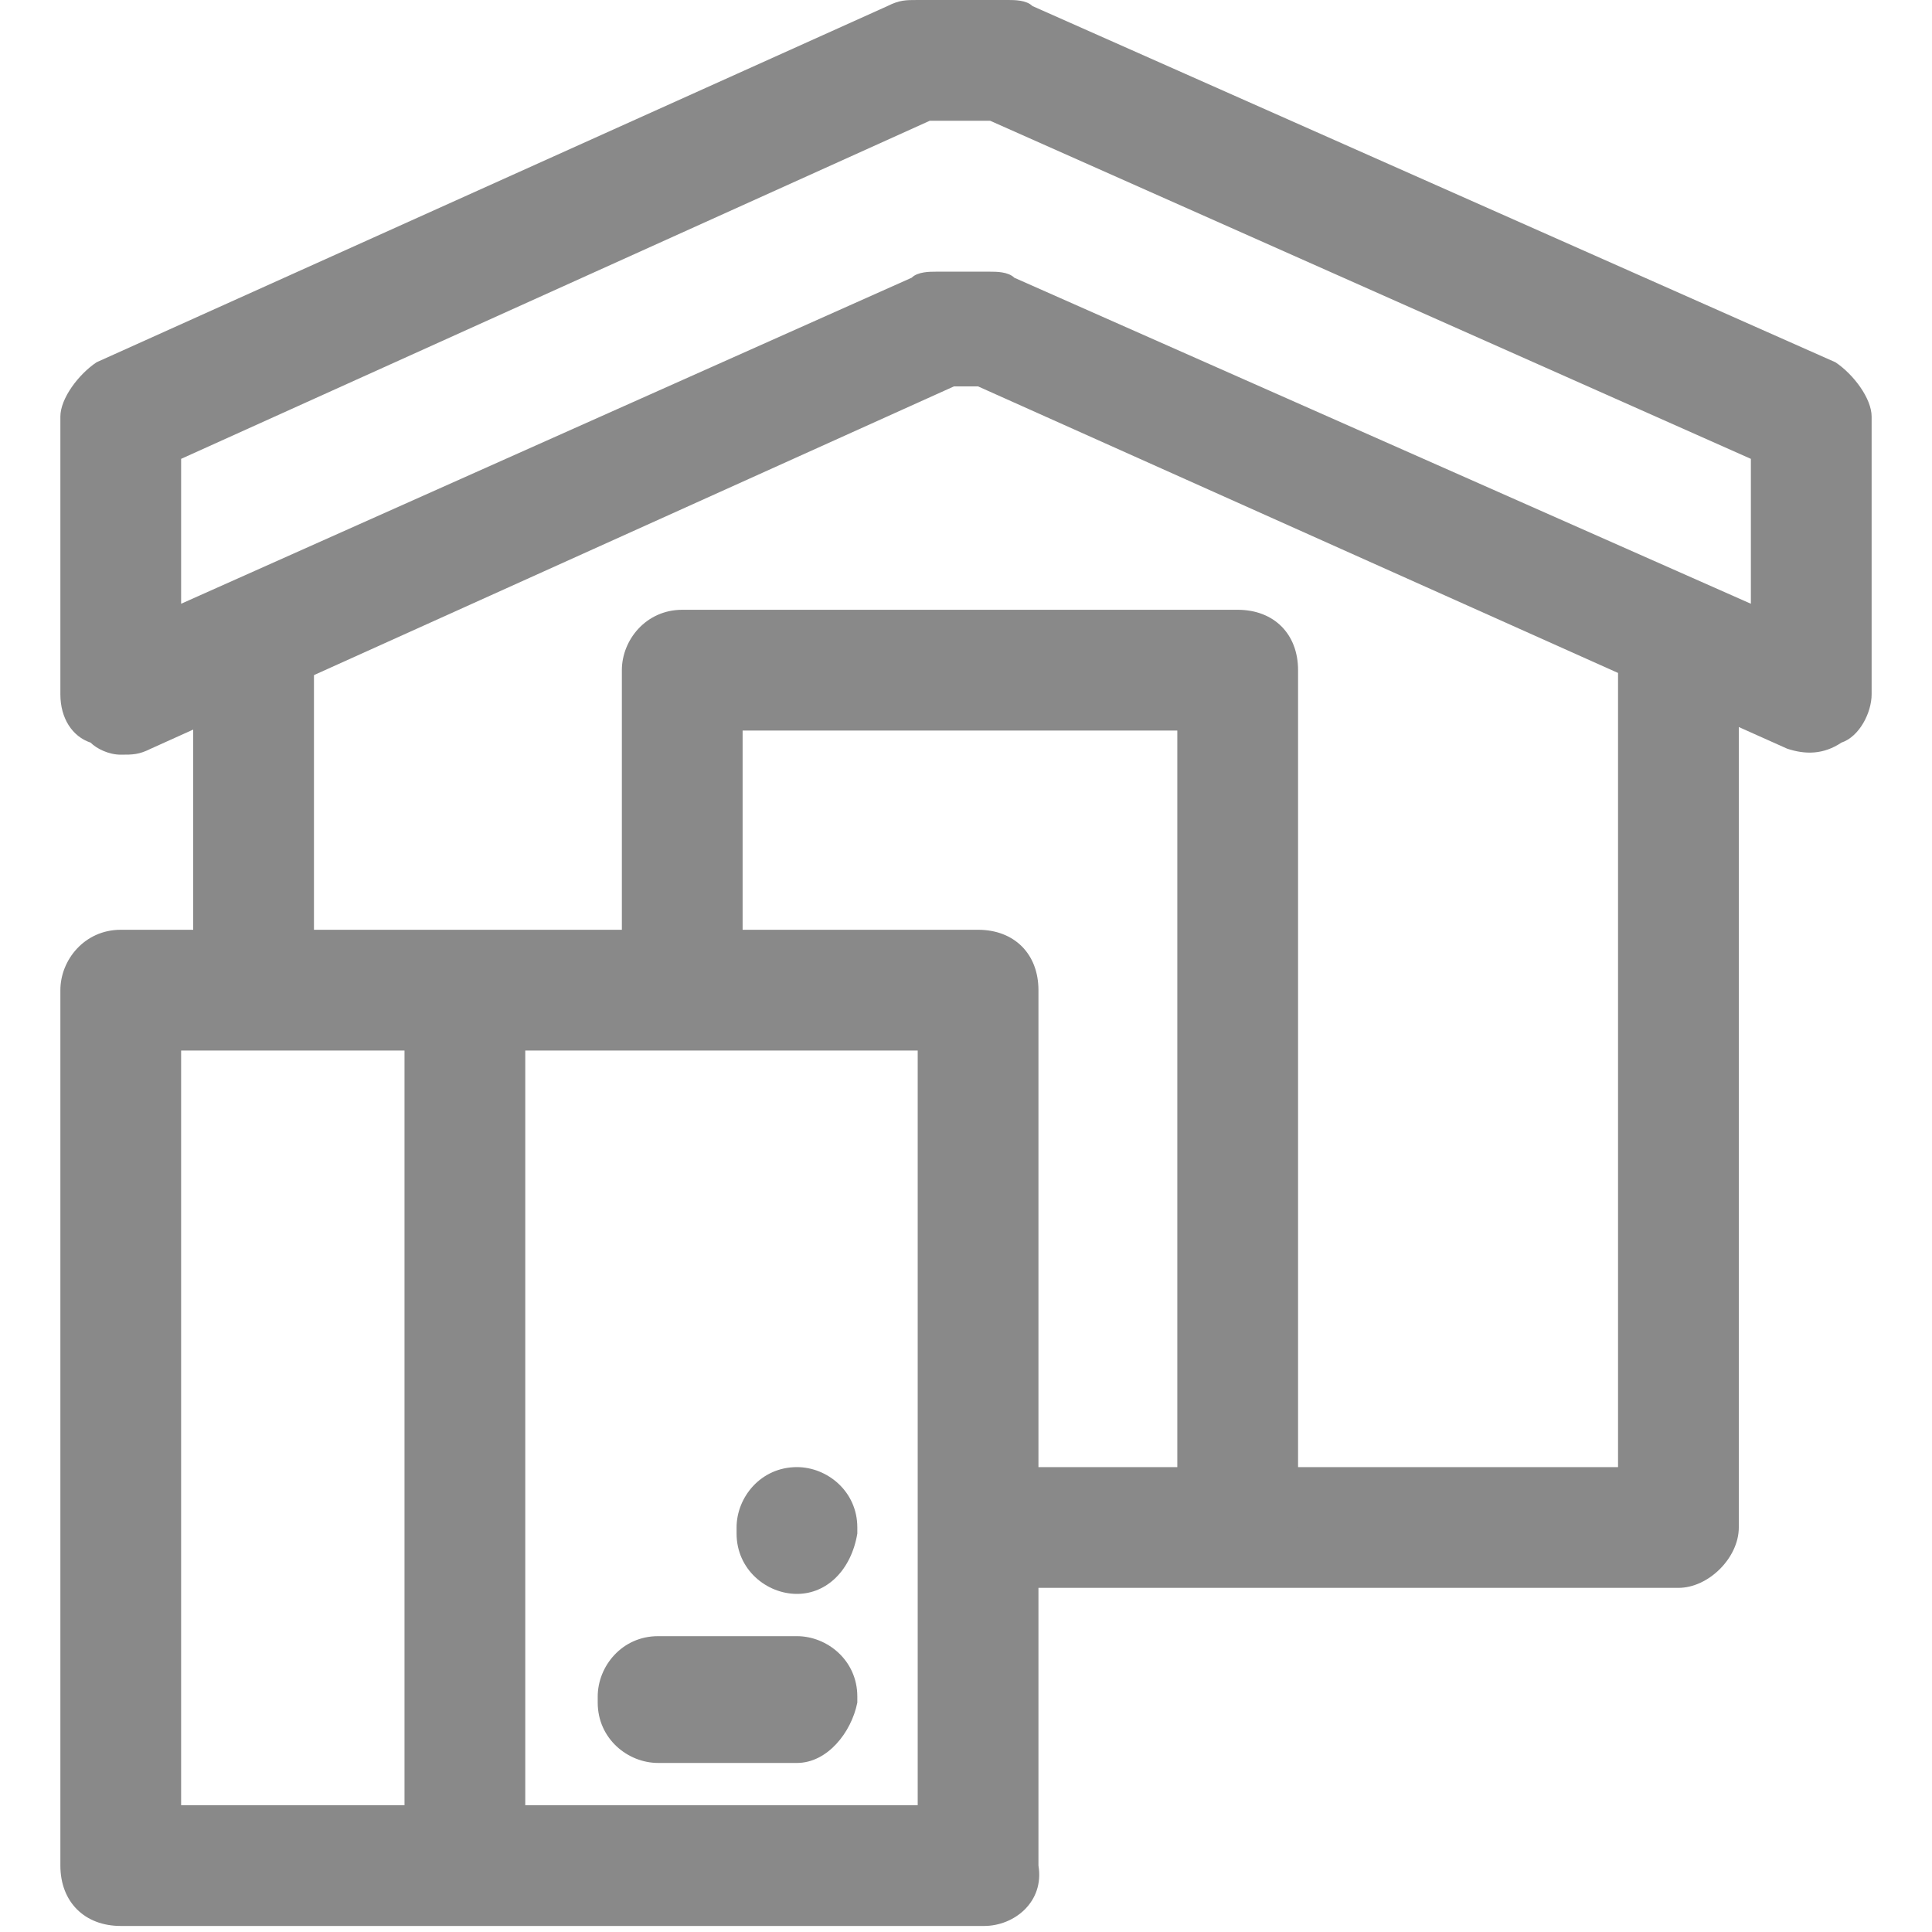
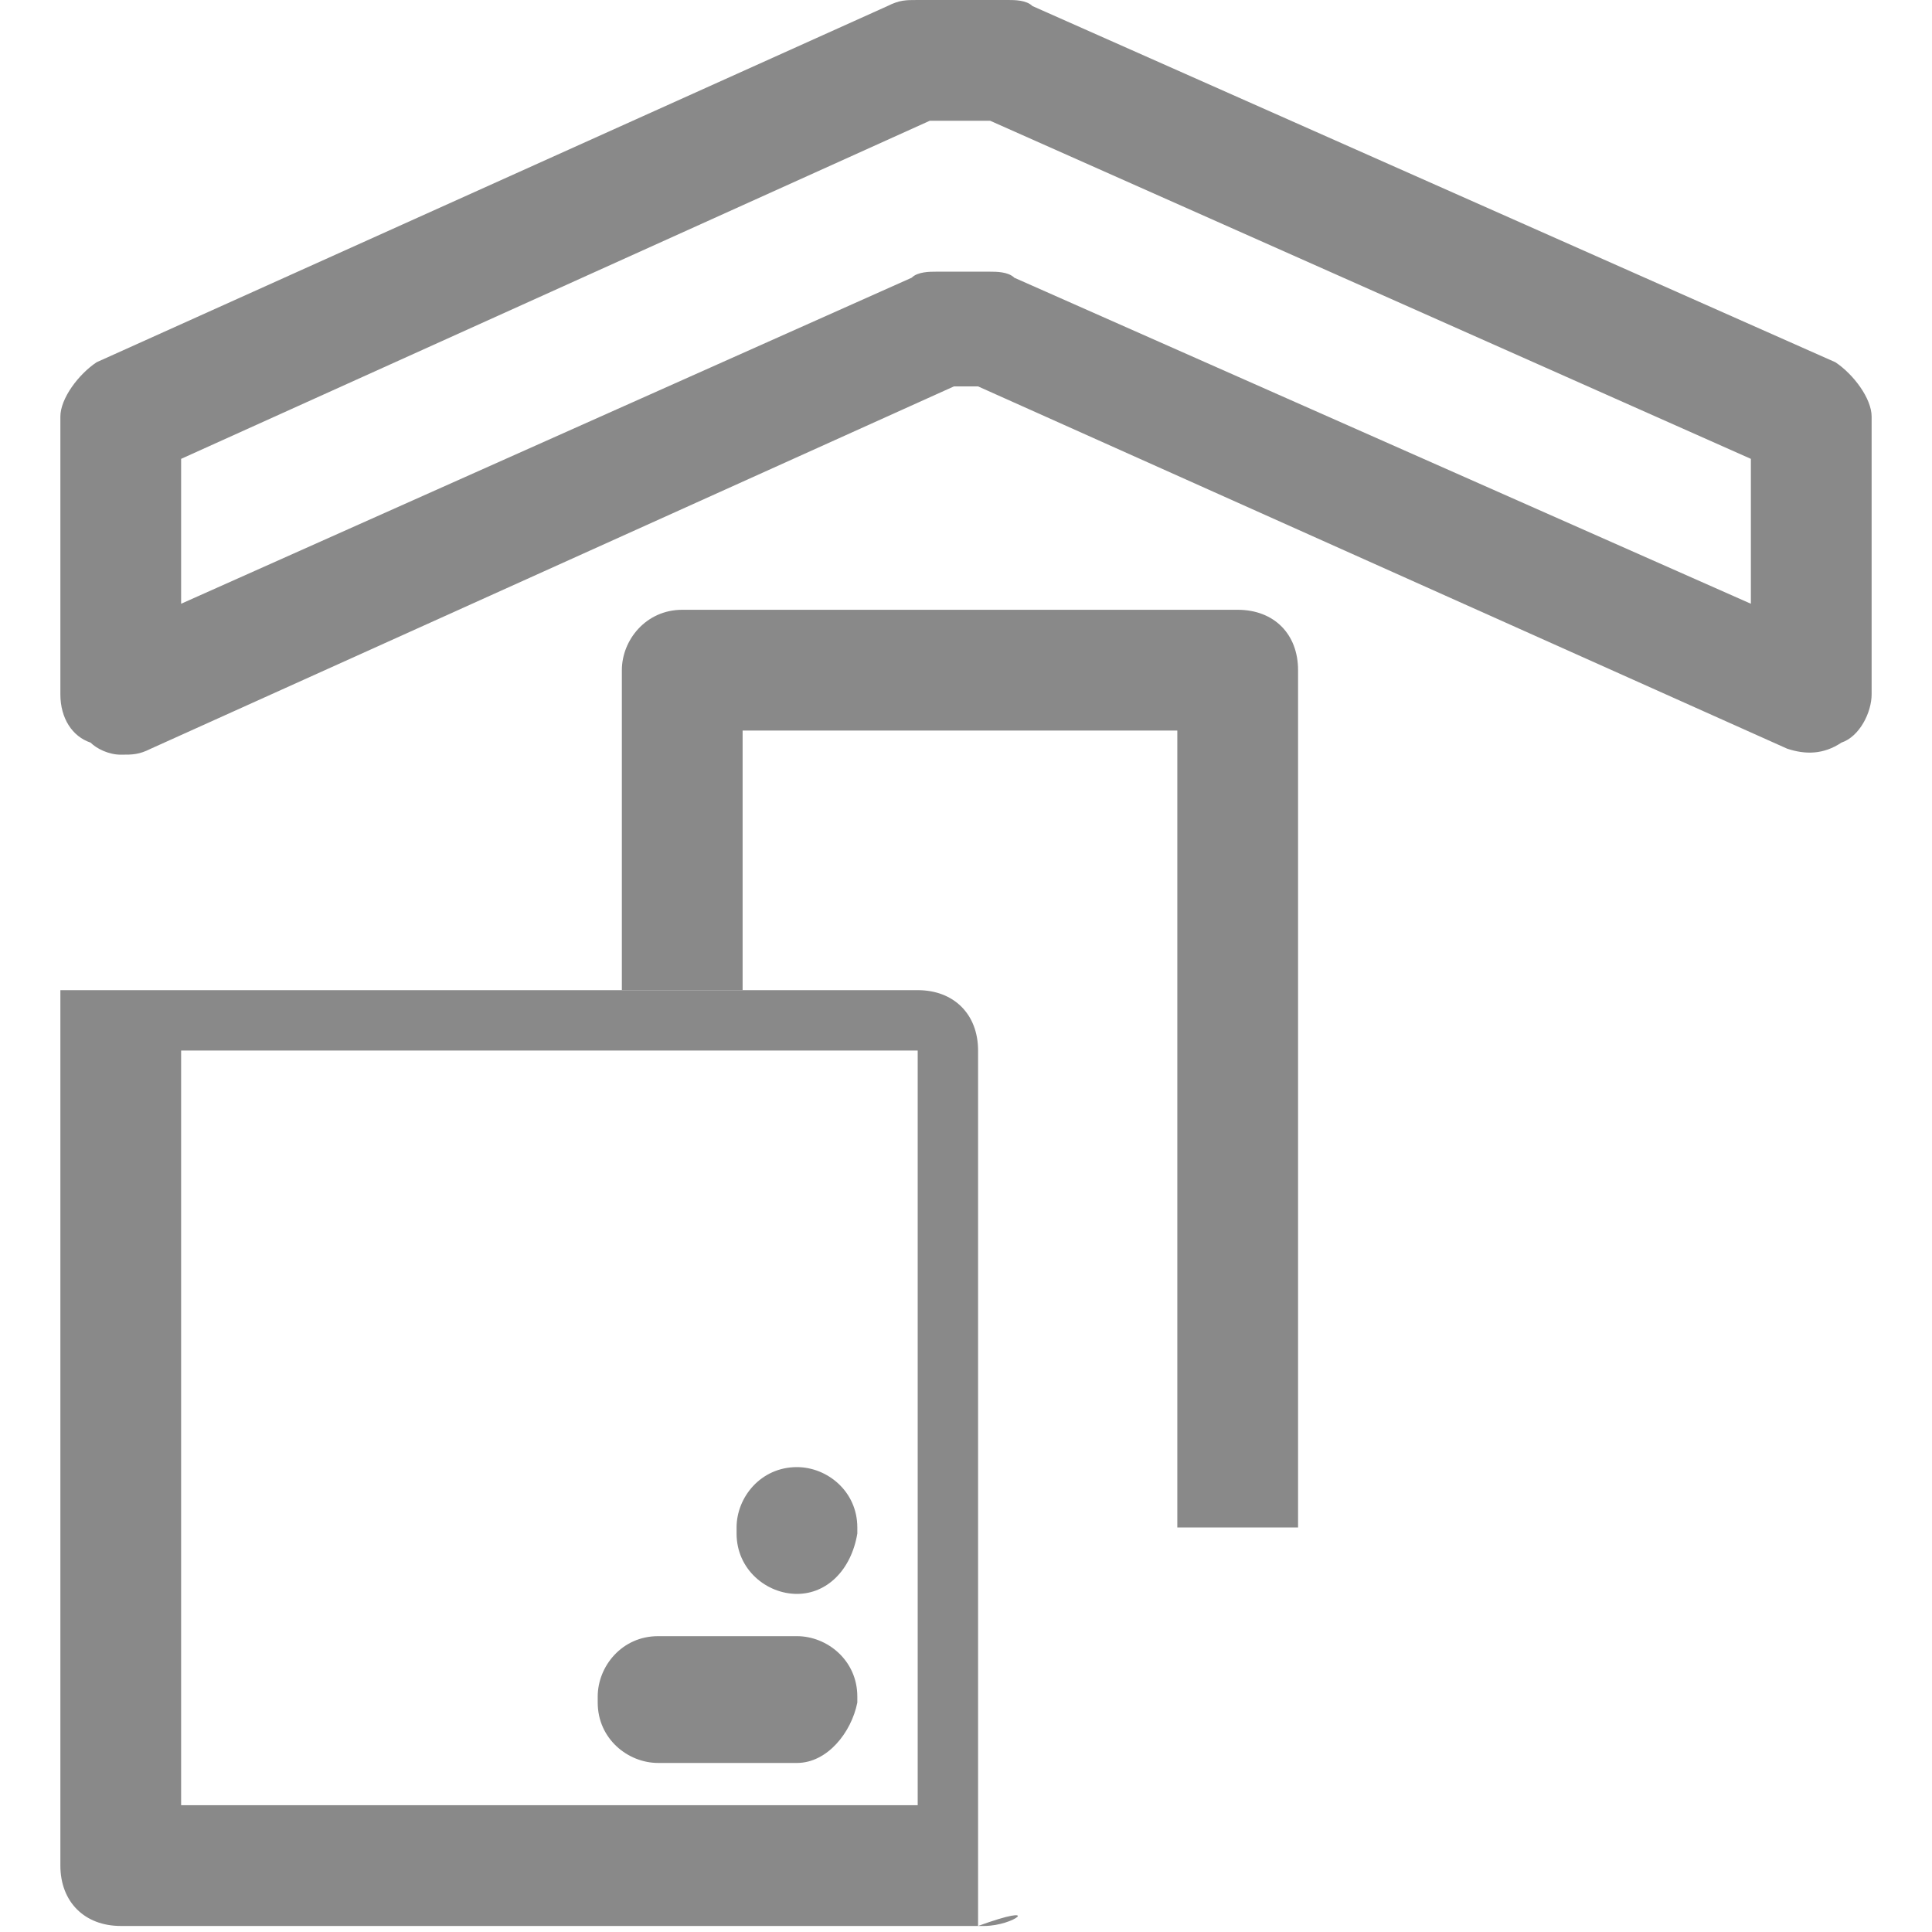
<svg xmlns="http://www.w3.org/2000/svg" version="1.1" id="Слой_1" x="0px" y="0px" viewBox="0 0 32 32" style="enable-background:new 0 0 32 32;" xml:space="preserve">
  <style type="text/css">
	.st0{fill:#898989;}
</style>
  <g>
    <path class="st0" d="M2,12.5c-0.2,0-0.4-0.1-0.5-0.2C1.2,12.2,1,11.9,1,11.5V6.9C1,6.6,1.3,6.2,1.6,6l13.1-5.9C14.9,0,15,0,15.2,0   h1.5c0.1,0,0.3,0,0.4,0.1L30.4,6C30.7,6.2,31,6.6,31,6.9v4.6c0,0.3-0.2,0.7-0.5,0.8c-0.3,0.2-0.6,0.2-0.9,0.1l-13.4-6h-0.4l-13.3,6   C2.3,12.5,2.2,12.5,2,12.5z M15.5,4.5h0.9c0.1,0,0.3,0,0.4,0.1L29,10V7.6L16.4,2h-1L3,7.6V10l12.1-5.4C15.2,4.5,15.4,4.5,15.5,4.5z   " />
-     <rect x="3.2" y="10" class="st0" width="2" height="6.4" />
-     <path class="st0" d="M27.8,26.3H16.3v-2h10.5V10h2v15.3C28.8,25.8,28.3,26.3,27.8,26.3z" />
    <path class="st0" d="M21.5,25.3h-2V12.1h-7.2v4.3h-2v-5.3c0-0.5,0.4-1,1-1h9.2c0.6,0,1,0.4,1,1V25.3z" />
-     <path class="st0" d="M16.3,31.9H2c-0.6,0-1-0.4-1-1V16.4c0-0.5,0.4-1,1-1h14.2c0.6,0,1,0.4,1,1v14.5C17.3,31.5,16.8,31.9,16.3,31.9   z M3,29.9h12.2V17.4H3V29.9z" />
-     <rect x="6.7" y="16.4" class="st0" width="2" height="14.6" />
+     <path class="st0" d="M16.3,31.9H2c-0.6,0-1-0.4-1-1V16.4h14.2c0.6,0,1,0.4,1,1v14.5C17.3,31.5,16.8,31.9,16.3,31.9   z M3,29.9h12.2V17.4H3V29.9z" />
    <path class="st0" d="M13.2,29.2h-2.3c-0.5,0-1-0.4-1-1v-0.1c0-0.5,0.4-1,1-1h2.3c0.5,0,1,0.4,1,1v0.1   C14.1,28.7,13.7,29.2,13.2,29.2z" />
    <path class="st0" d="M13.2,26.4L13.2,26.4c-0.5,0-1-0.4-1-1v-0.1c0-0.5,0.4-1,1-1h0c0.5,0,1,0.4,1,1v0.1   C14.1,26,13.7,26.4,13.2,26.4z" />
  </g>
</svg>